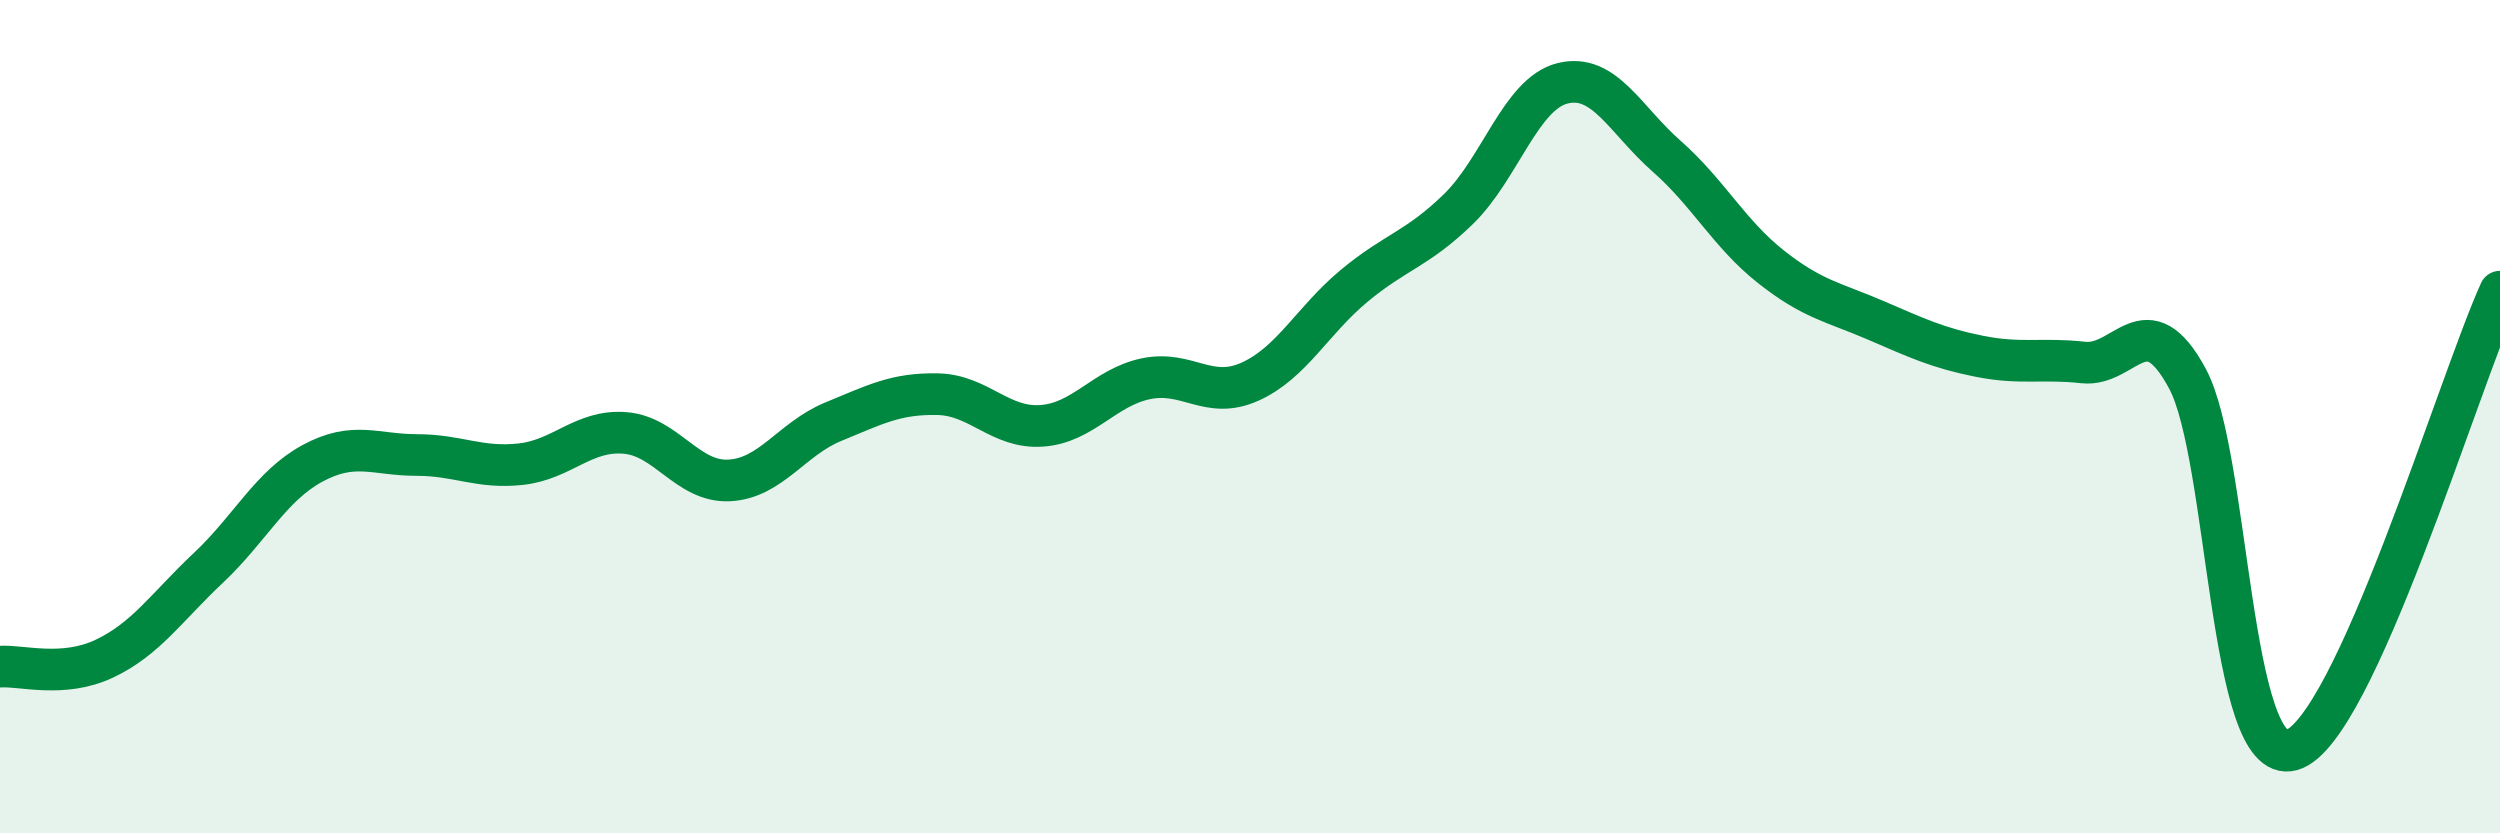
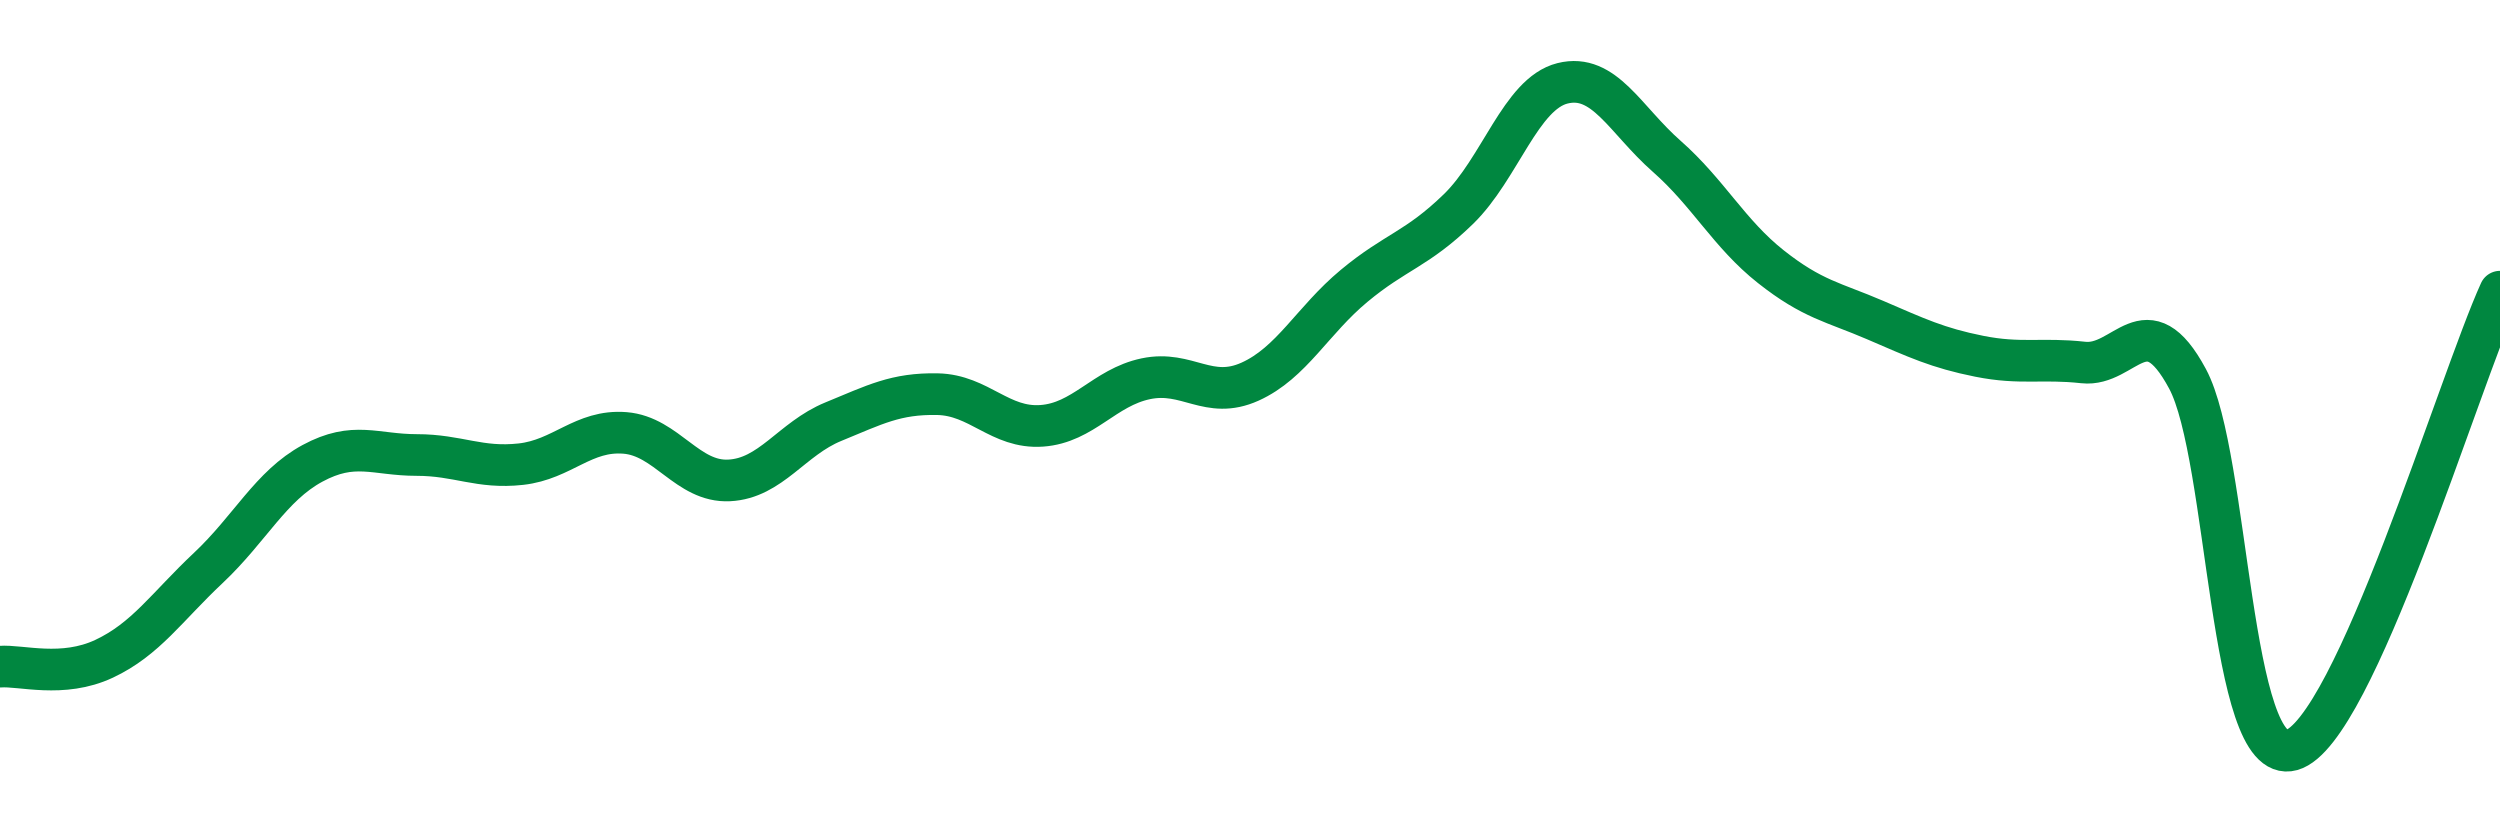
<svg xmlns="http://www.w3.org/2000/svg" width="60" height="20" viewBox="0 0 60 20">
-   <path d="M 0,16 C 0.5,15.96 1.5,16.28 2.5,15.81 C 3.5,15.34 4,14.57 5,13.63 C 6,12.69 6.5,11.66 7.5,11.12 C 8.5,10.58 9,10.92 10,10.92 C 11,10.92 11.5,11.25 12.5,11.14 C 13.5,11.03 14,10.31 15,10.39 C 16,10.47 16.5,11.58 17.5,11.53 C 18.5,11.48 19,10.53 20,10.12 C 21,9.71 21.5,9.44 22.5,9.46 C 23.5,9.48 24,10.29 25,10.22 C 26,10.15 26.5,9.3 27.5,9.09 C 28.5,8.88 29,9.61 30,9.16 C 31,8.71 31.5,7.69 32.5,6.86 C 33.5,6.03 34,5.99 35,5.02 C 36,4.05 36.5,2.25 37.5,2 C 38.5,1.75 39,2.87 40,3.75 C 41,4.63 41.5,5.61 42.5,6.4 C 43.5,7.19 44,7.25 45,7.68 C 46,8.11 46.5,8.35 47.5,8.55 C 48.5,8.75 49,8.59 50,8.7 C 51,8.81 51.5,7.23 52.5,9.09 C 53.5,10.95 53.5,18.42 55,18 C 56.5,17.58 59,9.2 60,7L60 20L0 20Z" fill="#008740" opacity="0.1" stroke-linecap="round" stroke-linejoin="round" />
  <path d="M 0,16 C 0.5,15.96 1.5,16.28 2.5,15.81 C 3.5,15.34 4,14.57 5,13.63 C 6,12.69 6.5,11.66 7.5,11.12 C 8.5,10.58 9,10.92 10,10.92 C 11,10.92 11.5,11.25 12.5,11.14 C 13.5,11.03 14,10.31 15,10.39 C 16,10.47 16.5,11.58 17.5,11.53 C 18.5,11.48 19,10.53 20,10.12 C 21,9.71 21.5,9.44 22.5,9.46 C 23.5,9.48 24,10.29 25,10.22 C 26,10.15 26.5,9.3 27.5,9.09 C 28.5,8.88 29,9.61 30,9.16 C 31,8.71 31.5,7.69 32.5,6.86 C 33.5,6.03 34,5.99 35,5.02 C 36,4.05 36.5,2.25 37.5,2 C 38.5,1.75 39,2.87 40,3.75 C 41,4.63 41.5,5.61 42.5,6.4 C 43.5,7.19 44,7.25 45,7.68 C 46,8.11 46.5,8.35 47.5,8.55 C 48.5,8.75 49,8.59 50,8.7 C 51,8.81 51.5,7.23 52.5,9.09 C 53.5,10.95 53.5,18.42 55,18 C 56.5,17.58 59,9.2 60,7" stroke="#008740" stroke-width="1" fill="none" stroke-linecap="round" stroke-linejoin="round" />
</svg>